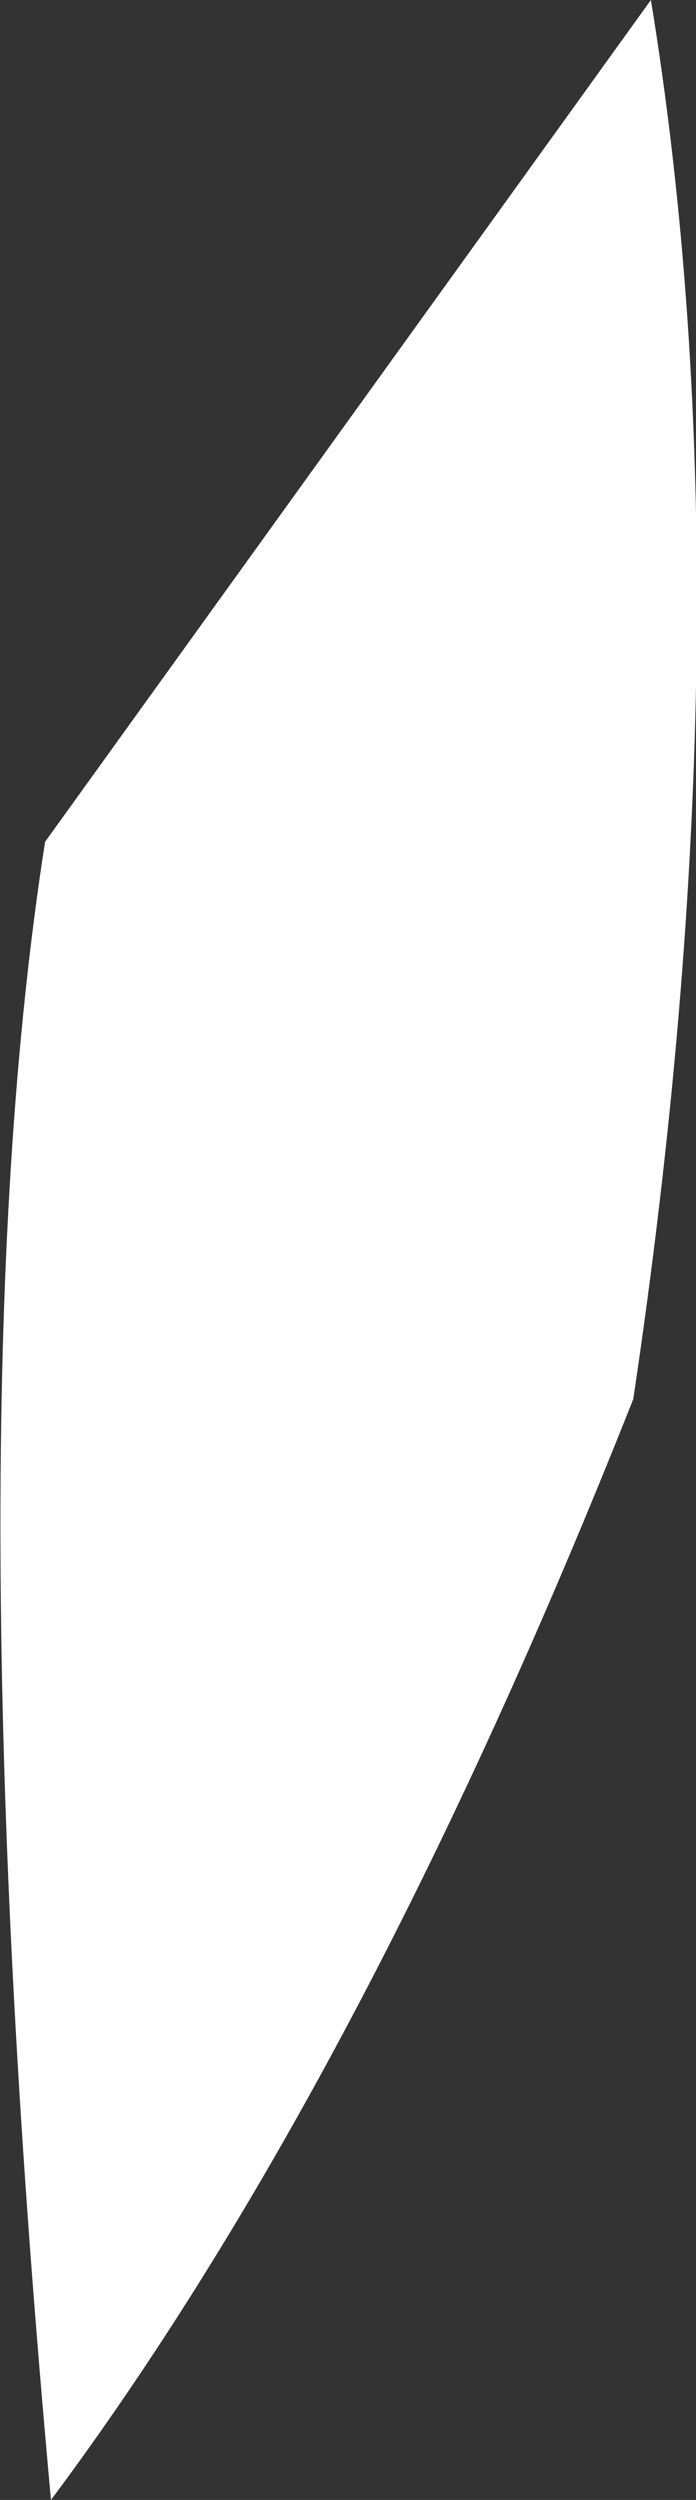
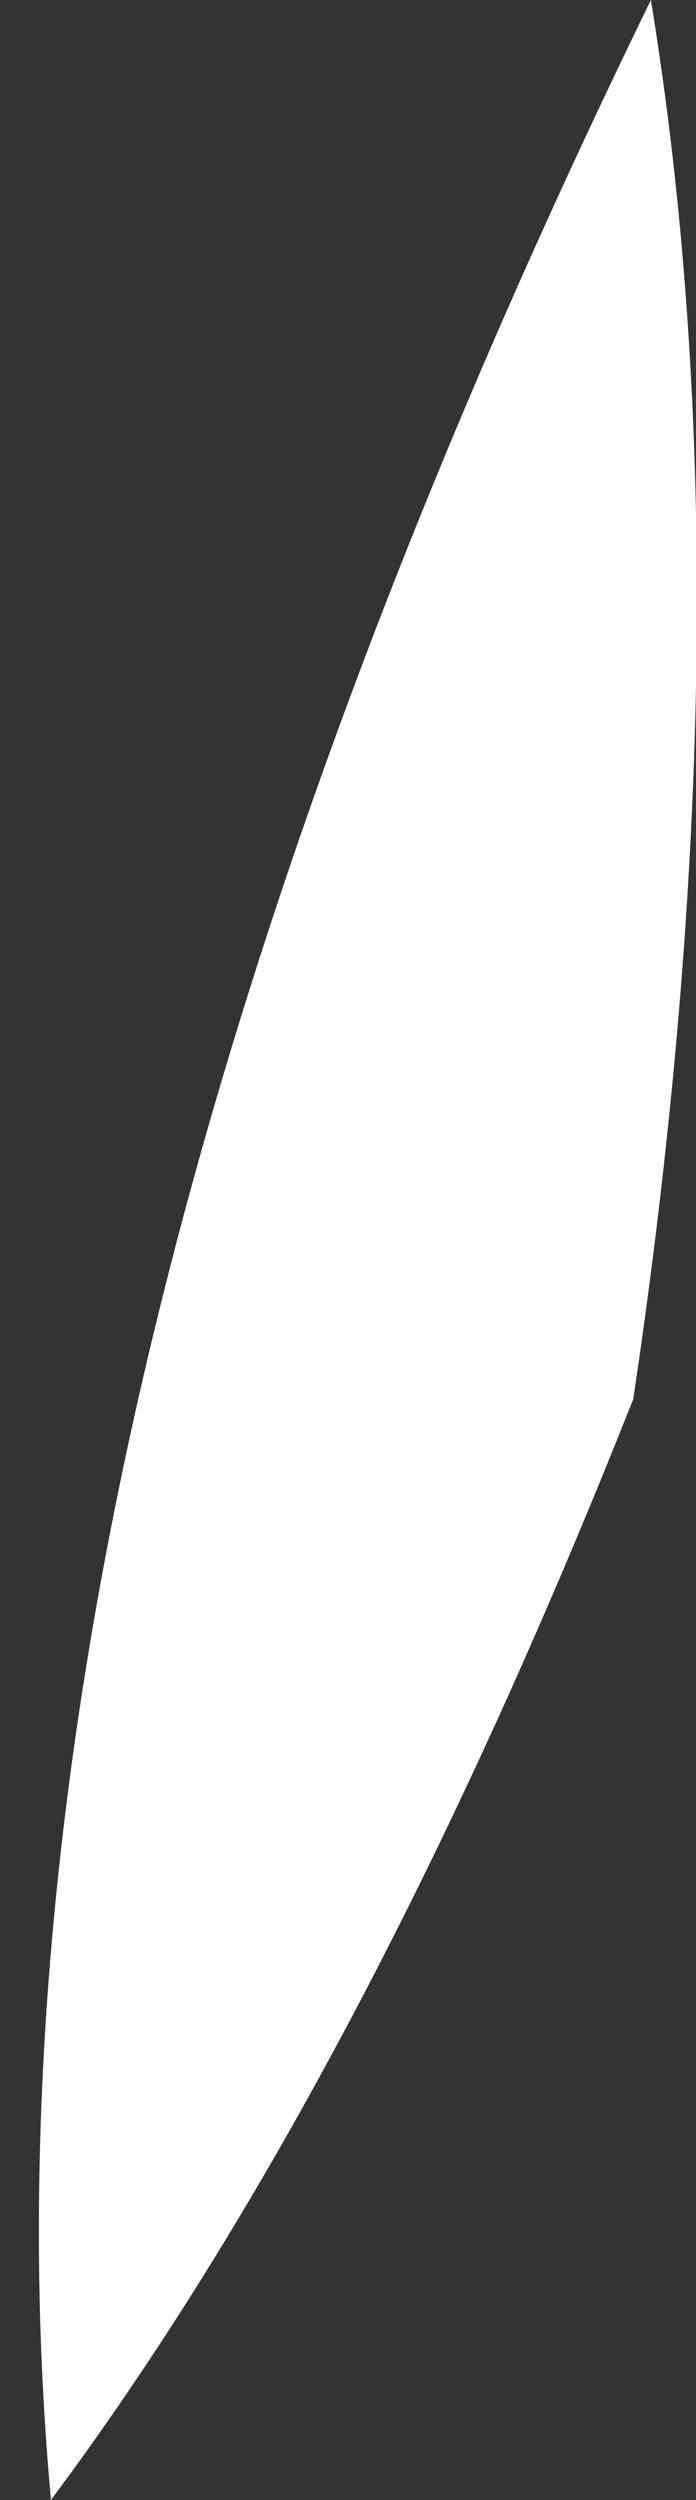
<svg xmlns="http://www.w3.org/2000/svg" height="63.7px" width="17.75px">
  <rect width="100%" height="100%" fill="#333333" stroke="none" />
  <g transform="matrix(1.0, 0.0, 0.0, 1.0, -1.9, 33.85)">
-     <path d="M18.05 1.8 Q21.05 -18.25 18.5 -33.85 L3.05 -12.4 Q0.7 2.6 3.2 29.85 11.15 19.2 18.05 1.8" fill="#ffffff" fill-rule="evenodd" stroke="none" />
+     <path d="M18.05 1.8 Q21.05 -18.25 18.5 -33.85 Q0.7 2.6 3.2 29.85 11.15 19.2 18.05 1.8" fill="#ffffff" fill-rule="evenodd" stroke="none" />
  </g>
</svg>